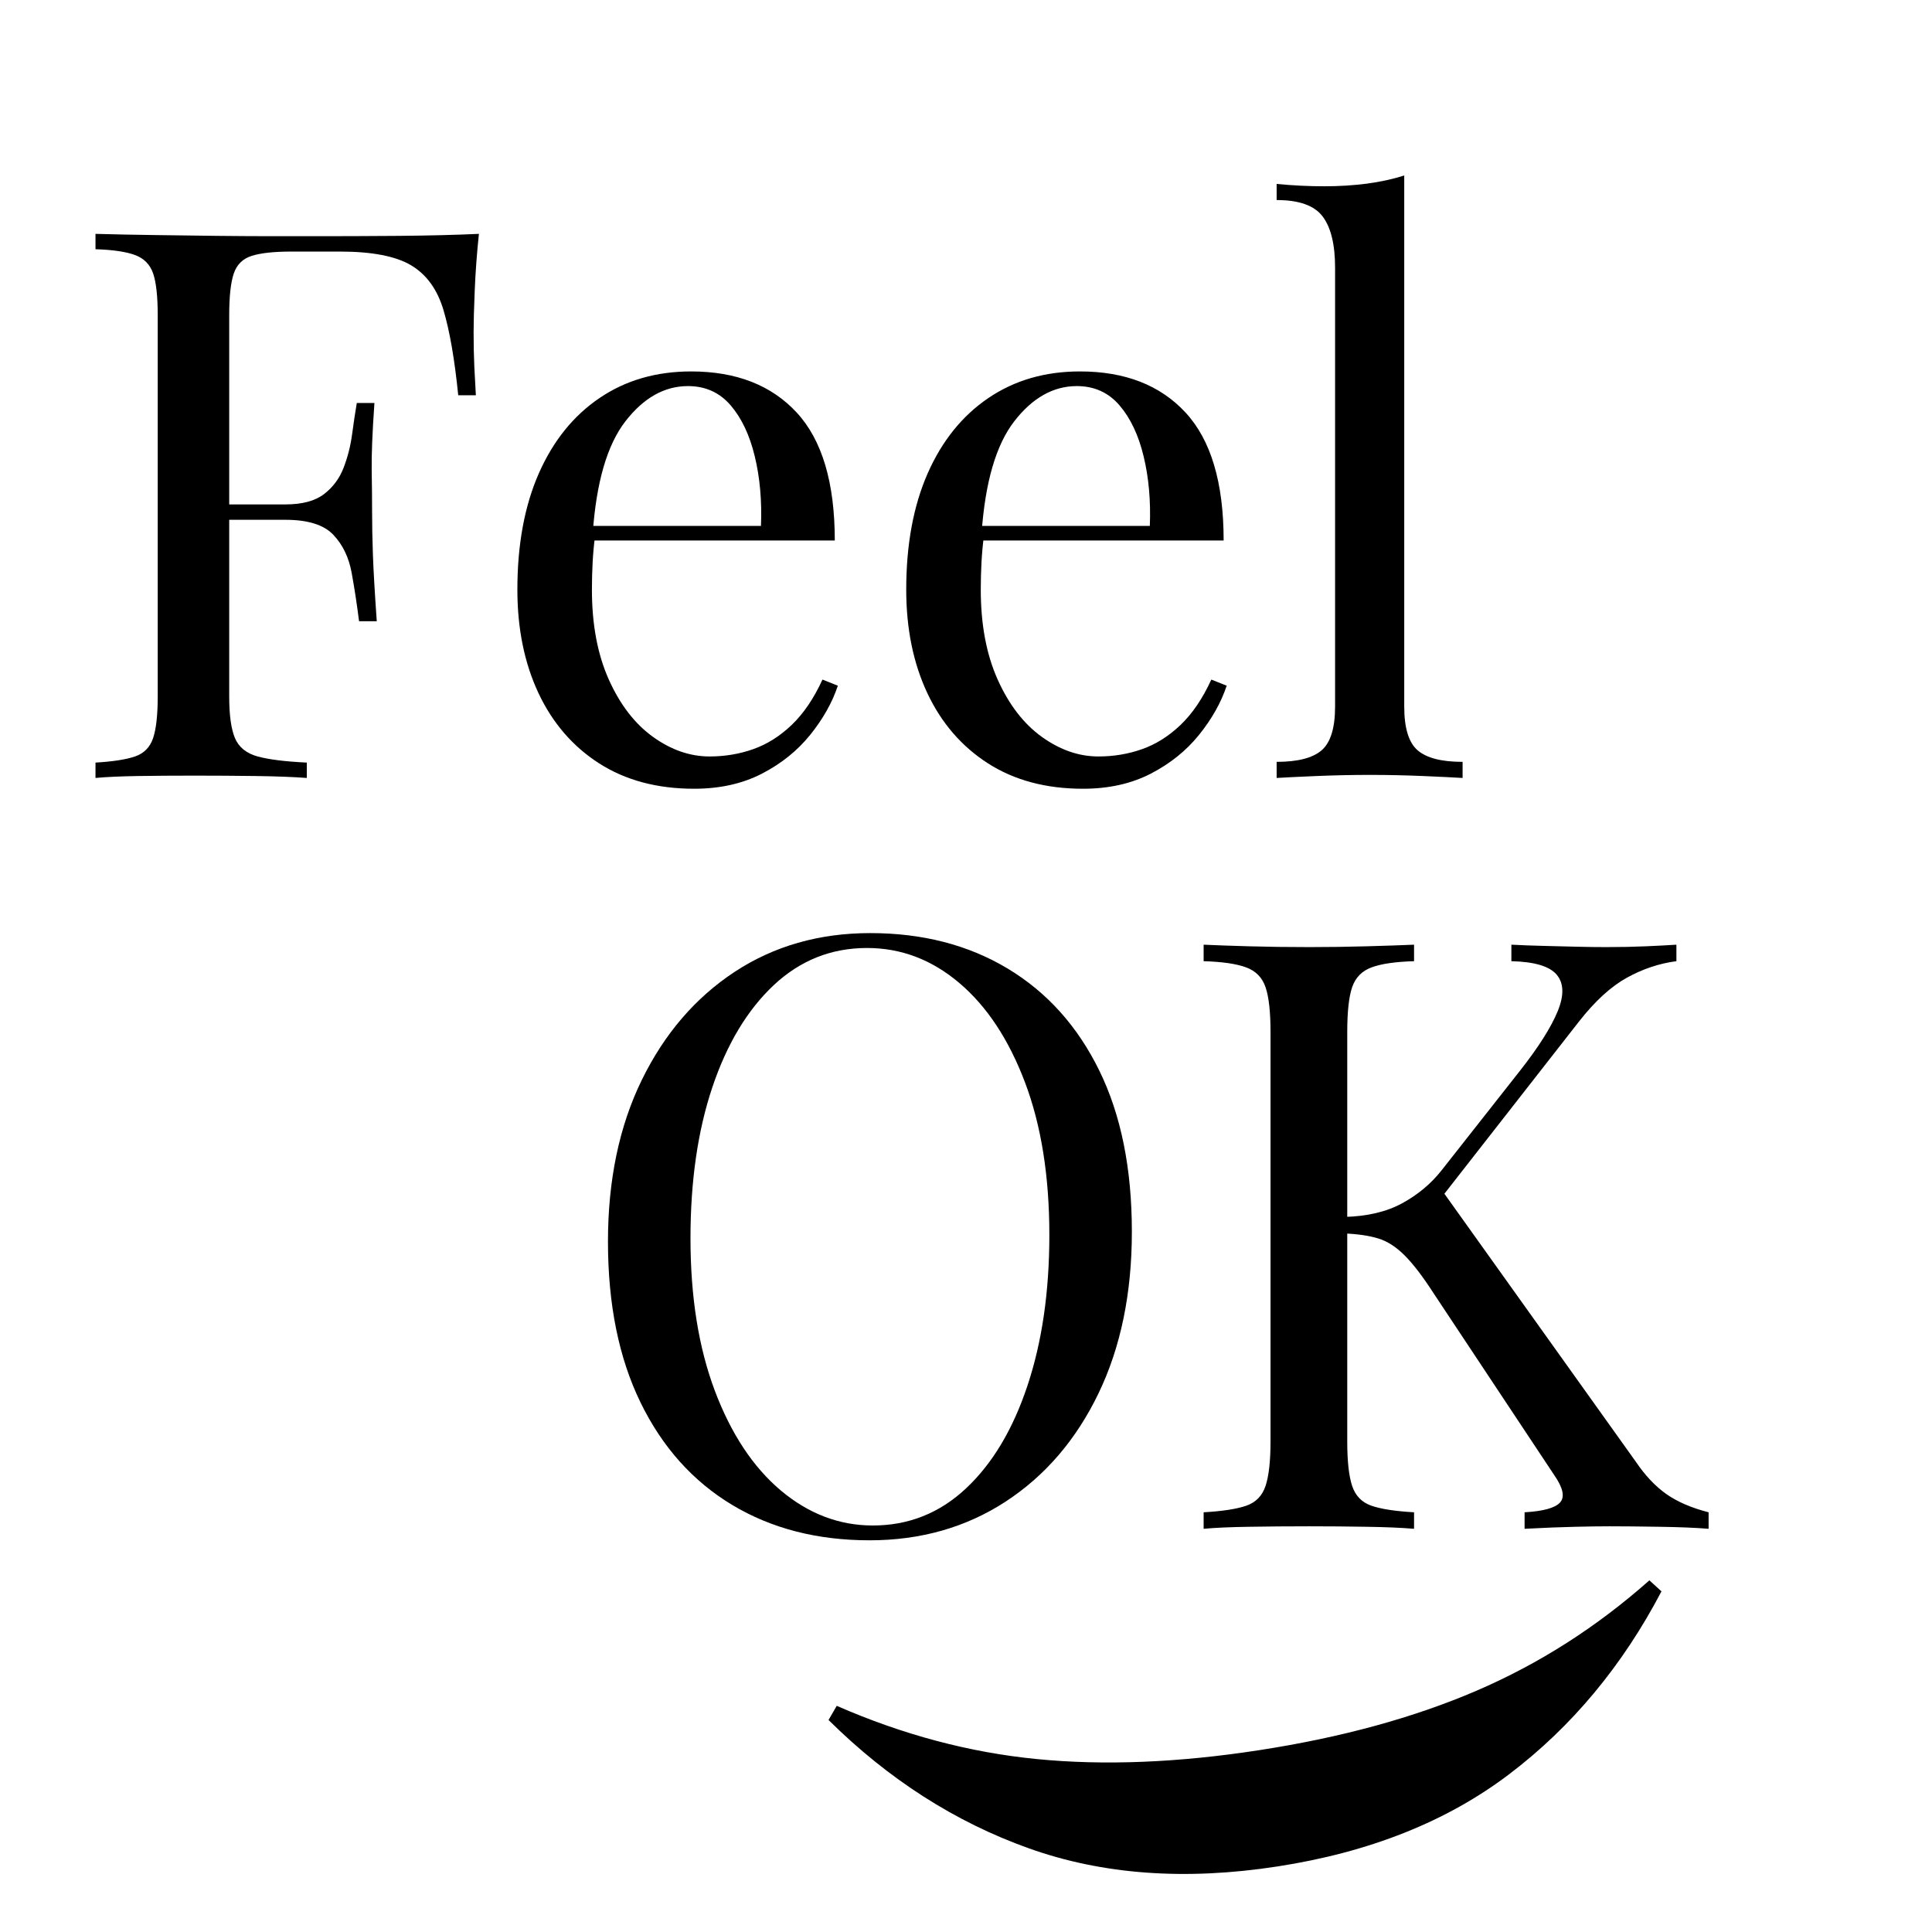
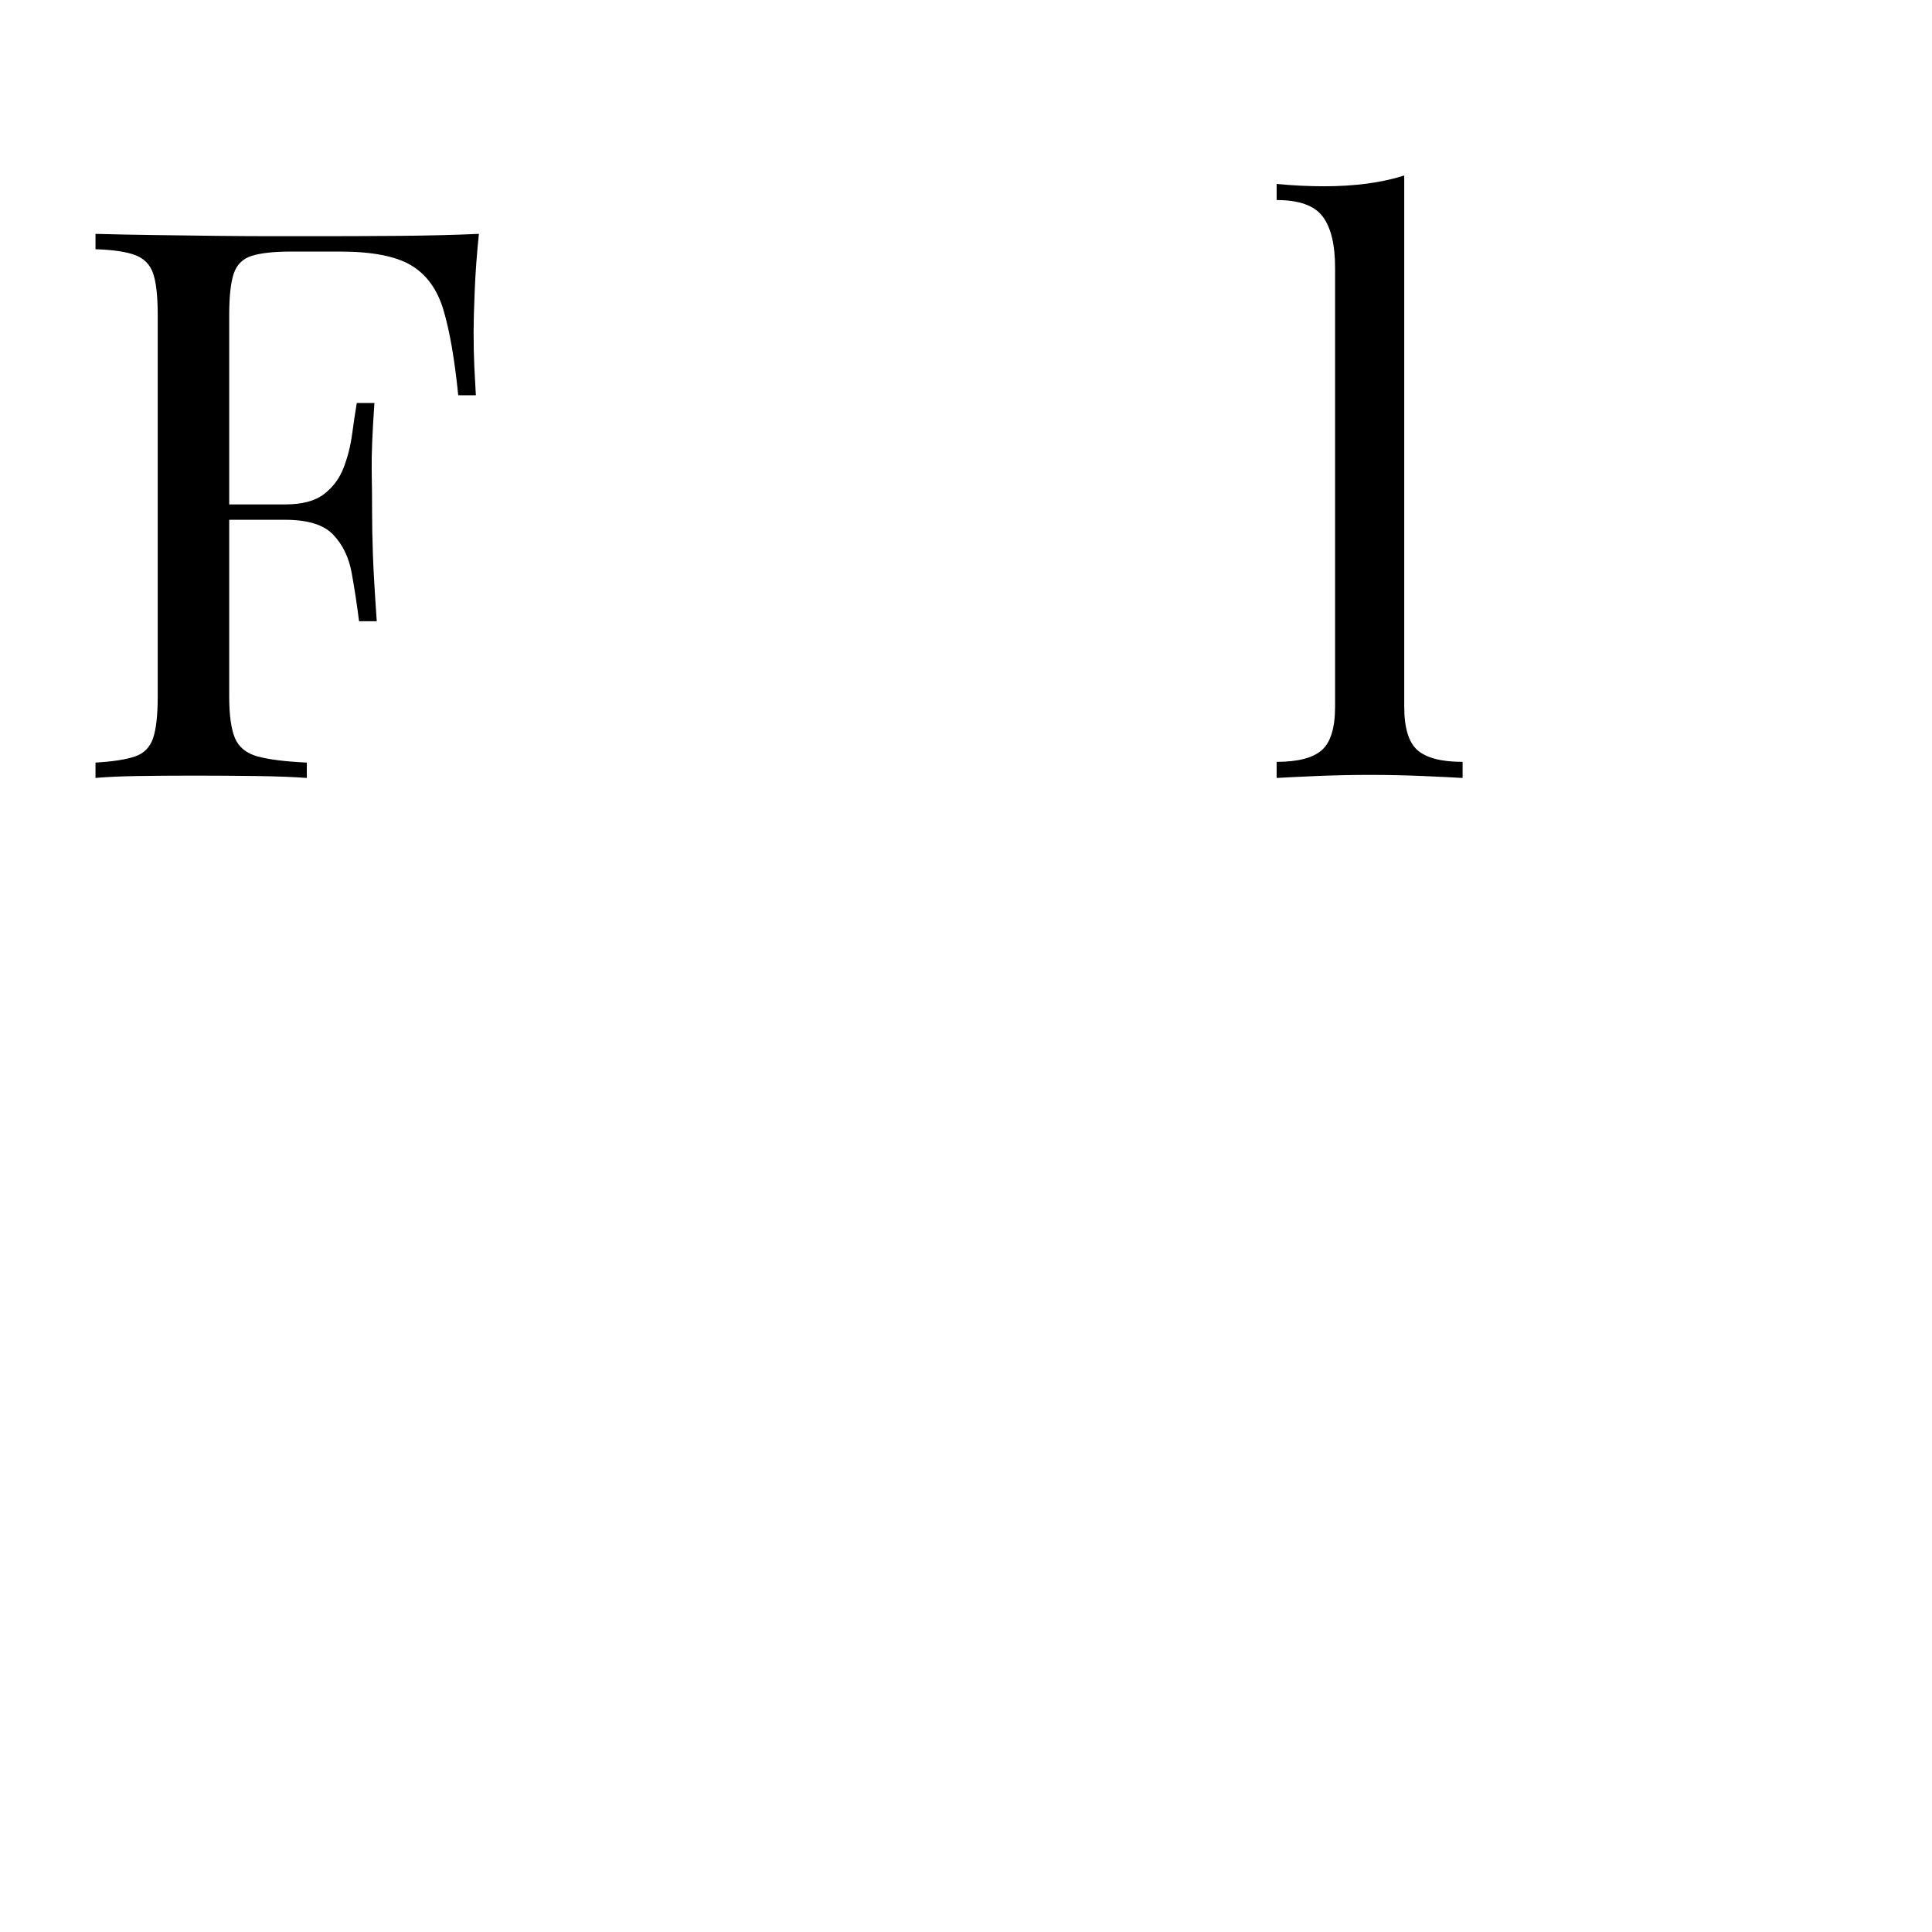
<svg xmlns="http://www.w3.org/2000/svg" version="1.2" preserveAspectRatio="xMidYMid meet" height="500" viewBox="0 0 375 375" zoomAndPan="magnify" width="500">
  <defs />
  <g id="cb282fa179">
    <g style="fill:#000000;fill-opacity:1;">
      <g transform="translate(12.27, 151.001)">
        <path d="M 80.688 -105.609 C 80.289 -101.828 80.02 -98.172 79.875 -94.641 C 79.727 -91.109 79.656 -88.398 79.656 -86.516 C 79.656 -84.129 79.703 -81.891 79.797 -79.797 C 79.898 -77.711 80 -75.875 80.094 -74.281 L 76.672 -74.281 C 75.973 -81.238 75.023 -86.727 73.828 -90.75 C 72.641 -94.781 70.551 -97.691 67.562 -99.484 C 64.582 -101.273 59.961 -102.172 53.703 -102.172 L 44.297 -102.172 C 40.922 -102.172 38.359 -101.895 36.609 -101.344 C 34.867 -100.801 33.703 -99.66 33.109 -97.922 C 32.516 -96.18 32.219 -93.473 32.219 -89.797 L 32.219 -15.812 C 32.219 -12.227 32.586 -9.539 33.328 -7.75 C 34.078 -5.969 35.547 -4.773 37.734 -4.172 C 39.922 -3.578 43.102 -3.18 47.281 -2.984 L 47.281 0 C 44.695 -0.195 41.414 -0.32 37.438 -0.375 C 33.457 -0.426 29.43 -0.453 25.359 -0.453 C 21.484 -0.453 17.852 -0.426 14.469 -0.375 C 11.082 -0.32 8.348 -0.195 6.266 0 L 6.266 -2.984 C 9.641 -3.18 12.195 -3.578 13.938 -4.172 C 15.688 -4.773 16.859 -5.969 17.453 -7.75 C 18.047 -9.539 18.344 -12.227 18.344 -15.812 L 18.344 -89.797 C 18.344 -93.473 18.047 -96.18 17.453 -97.922 C 16.859 -99.66 15.688 -100.852 13.938 -101.5 C 12.195 -102.145 9.641 -102.52 6.266 -102.625 L 6.266 -105.609 C 9.941 -105.504 13.816 -105.426 17.891 -105.375 C 21.973 -105.32 26.004 -105.27 29.984 -105.219 C 33.961 -105.176 37.664 -105.156 41.094 -105.156 C 44.52 -105.156 47.328 -105.156 49.516 -105.156 C 54.086 -105.156 59.281 -105.176 65.094 -105.219 C 70.914 -105.27 76.113 -105.398 80.688 -105.609 Z M 57.578 -53.094 C 57.578 -53.094 57.578 -52.594 57.578 -51.594 C 57.578 -50.602 57.578 -50.109 57.578 -50.109 L 27.75 -50.109 C 27.75 -50.109 27.75 -50.602 27.75 -51.594 C 27.75 -52.594 27.75 -53.094 27.75 -53.094 Z M 60.406 -72.781 C 60.008 -67.113 59.832 -62.789 59.875 -59.812 C 59.926 -56.832 59.953 -54.098 59.953 -51.609 C 59.953 -49.117 60.004 -46.383 60.109 -43.406 C 60.211 -40.426 60.461 -36.098 60.859 -30.422 L 57.422 -30.422 C 57.023 -33.609 56.551 -36.719 56 -39.75 C 55.457 -42.781 54.266 -45.266 52.422 -47.203 C 50.586 -49.141 47.484 -50.109 43.109 -50.109 L 43.109 -53.094 C 46.391 -53.094 48.898 -53.766 50.641 -55.109 C 52.379 -56.453 53.645 -58.164 54.438 -60.25 C 55.238 -62.344 55.785 -64.508 56.078 -66.75 C 56.379 -68.988 56.68 -71 56.984 -72.781 Z M 60.406 -72.781" style="stroke:none" />
      </g>
    </g>
    <g style="fill:#000000;fill-opacity:1;">
      <g transform="translate(93.563, 151.001)">
-         <path d="M 40.578 -78.906 C 49.328 -78.906 56.16 -76.242 61.078 -70.922 C 66.004 -65.598 68.469 -57.32 68.469 -46.094 L 15.812 -46.094 L 15.656 -48.922 L 54.141 -48.922 C 54.336 -53.797 53.938 -58.297 52.938 -62.422 C 51.945 -66.547 50.383 -69.848 48.25 -72.328 C 46.113 -74.816 43.352 -76.062 39.969 -76.062 C 35.395 -76.062 31.344 -73.773 27.812 -69.203 C 24.281 -64.629 22.172 -57.375 21.484 -47.438 L 21.922 -46.828 C 21.723 -45.336 21.57 -43.695 21.469 -41.906 C 21.375 -40.125 21.328 -38.336 21.328 -36.547 C 21.328 -29.785 22.422 -23.969 24.609 -19.094 C 26.797 -14.219 29.656 -10.508 33.188 -7.969 C 36.719 -5.438 40.375 -4.172 44.156 -4.172 C 47.133 -4.172 49.961 -4.645 52.641 -5.594 C 55.328 -6.539 57.816 -8.109 60.109 -10.297 C 62.398 -12.484 64.391 -15.414 66.078 -19.094 L 69.062 -17.906 C 67.969 -14.625 66.176 -11.441 63.688 -8.359 C 61.195 -5.273 58.062 -2.758 54.281 -0.812 C 50.508 1.125 46.141 2.094 41.172 2.094 C 34.004 2.094 27.859 0.453 22.734 -2.828 C 17.617 -6.109 13.691 -10.656 10.953 -16.469 C 8.223 -22.289 6.859 -28.984 6.859 -36.547 C 6.859 -45.297 8.25 -52.828 11.031 -59.141 C 13.82 -65.453 17.75 -70.32 22.812 -73.75 C 27.883 -77.188 33.805 -78.906 40.578 -78.906 Z M 40.578 -78.906" style="stroke:none" />
-       </g>
+         </g>
    </g>
    <g style="fill:#000000;fill-opacity:1;">
      <g transform="translate(169.039, 151.001)">
-         <path d="M 40.578 -78.906 C 49.328 -78.906 56.16 -76.242 61.078 -70.922 C 66.004 -65.598 68.469 -57.32 68.469 -46.094 L 15.812 -46.094 L 15.656 -48.922 L 54.141 -48.922 C 54.336 -53.797 53.938 -58.297 52.938 -62.422 C 51.945 -66.547 50.383 -69.848 48.25 -72.328 C 46.113 -74.816 43.352 -76.062 39.969 -76.062 C 35.395 -76.062 31.344 -73.773 27.812 -69.203 C 24.281 -64.629 22.172 -57.375 21.484 -47.438 L 21.922 -46.828 C 21.723 -45.336 21.57 -43.695 21.469 -41.906 C 21.375 -40.125 21.328 -38.336 21.328 -36.547 C 21.328 -29.785 22.422 -23.969 24.609 -19.094 C 26.797 -14.219 29.656 -10.508 33.188 -7.969 C 36.719 -5.438 40.375 -4.172 44.156 -4.172 C 47.133 -4.172 49.961 -4.645 52.641 -5.594 C 55.328 -6.539 57.816 -8.109 60.109 -10.297 C 62.398 -12.484 64.391 -15.414 66.078 -19.094 L 69.062 -17.906 C 67.969 -14.625 66.176 -11.441 63.688 -8.359 C 61.195 -5.273 58.062 -2.758 54.281 -0.812 C 50.508 1.125 46.141 2.094 41.172 2.094 C 34.004 2.094 27.859 0.453 22.734 -2.828 C 17.617 -6.109 13.691 -10.656 10.953 -16.469 C 8.223 -22.289 6.859 -28.984 6.859 -36.547 C 6.859 -45.297 8.25 -52.828 11.031 -59.141 C 13.82 -65.453 17.75 -70.32 22.812 -73.75 C 27.883 -77.188 33.805 -78.906 40.578 -78.906 Z M 40.578 -78.906" style="stroke:none" />
-       </g>
+         </g>
    </g>
    <g style="fill:#000000;fill-opacity:1;">
      <g transform="translate(244.514, 151.001)">
        <path d="M 28.047 -116.938 L 28.047 -13.875 C 28.047 -9.695 28.914 -6.859 30.656 -5.359 C 32.395 -3.867 35.301 -3.125 39.375 -3.125 L 39.375 0 C 37.688 -0.102 35.125 -0.227 31.688 -0.375 C 28.258 -0.52 24.805 -0.594 21.328 -0.594 C 17.953 -0.594 14.52 -0.52 11.031 -0.375 C 7.551 -0.227 4.969 -0.102 3.281 0 L 3.281 -3.125 C 7.352 -3.125 10.258 -3.867 12 -5.359 C 13.75 -6.859 14.625 -9.695 14.625 -13.875 L 14.625 -99.047 C 14.625 -103.516 13.828 -106.816 12.234 -108.953 C 10.641 -111.098 7.656 -112.172 3.281 -112.172 L 3.281 -115.297 C 6.457 -114.992 9.539 -114.844 12.531 -114.844 C 15.414 -114.844 18.176 -115.016 20.812 -115.359 C 23.445 -115.711 25.859 -116.238 28.047 -116.938 Z M 28.047 -116.938" style="stroke:none" />
      </g>
    </g>
    <g style="fill:#000000;fill-opacity:1;">
      <g transform="translate(189.771, 323.851)">
-         <path d="M 132.719 -14.969 C 125.133 -0.5 115.289 11.32 103.188 20.5 C 91.094 29.688 76.098 35.66 58.203 38.422 C 40.316 41.191 24.223 40.02 9.922 34.906 C -4.379 29.801 -17.336 21.5 -28.953 10 L -27.359 7.25 C -14.547 12.852 -1.617 16.297 11.422 17.578 C 24.473 18.867 38.906 18.289 54.719 15.844 C 70.645 13.383 84.68 9.539 96.828 4.312 C 108.984 -0.914 120.164 -8.055 130.375 -17.109 Z M 132.719 -14.969" style="stroke:none" />
-       </g>
+         </g>
    </g>
    <g style="fill:#000000;fill-opacity:1;">
      <g transform="translate(109.522, 296.738)">
-         <path d="M 59.406 -115.625 C 69.551 -115.625 78.441 -113.328 86.078 -108.734 C 93.711 -104.141 99.633 -97.547 103.844 -88.953 C 108.062 -80.359 110.172 -69.926 110.172 -57.656 C 110.172 -45.695 108.008 -35.234 103.688 -26.266 C 99.363 -17.297 93.359 -10.301 85.672 -5.281 C 77.984 -0.27 69.176 2.234 59.25 2.234 C 49.102 2.234 40.211 -0.055 32.578 -4.641 C 24.953 -9.234 19.031 -15.852 14.812 -24.5 C 10.594 -33.145 8.484 -43.555 8.484 -55.734 C 8.484 -67.691 10.672 -78.148 15.047 -87.109 C 19.43 -96.078 25.438 -103.07 33.062 -108.094 C 40.695 -113.113 49.477 -115.625 59.406 -115.625 Z M 58.766 -112.734 C 51.828 -112.734 45.797 -110.332 40.672 -105.531 C 35.547 -100.727 31.566 -94.109 28.734 -85.672 C 25.91 -77.242 24.5 -67.477 24.5 -56.375 C 24.5 -45.051 26.07 -35.195 29.219 -26.812 C 32.375 -18.438 36.645 -11.977 42.031 -7.438 C 47.426 -2.906 53.379 -0.641 59.891 -0.641 C 66.828 -0.641 72.859 -3.039 77.984 -7.844 C 83.109 -12.645 87.082 -19.289 89.906 -27.781 C 92.738 -36.27 94.156 -46.016 94.156 -57.016 C 94.156 -68.43 92.582 -78.301 89.438 -86.625 C 86.289 -94.957 82.047 -101.391 76.703 -105.922 C 71.367 -110.461 65.391 -112.734 58.766 -112.734 Z M 58.766 -112.734" style="stroke:none" />
-       </g>
+         </g>
    </g>
    <g style="fill:#000000;fill-opacity:1;">
      <g transform="translate(226.905, 296.738)">
-         <path d="M 98.484 -113.375 L 98.484 -110.172 C 95.172 -109.742 91.969 -108.676 88.875 -106.969 C 85.781 -105.258 82.688 -102.43 79.594 -98.484 L 48.688 -58.938 L 52.203 -66.781 L 90.641 -12.969 C 92.453 -10.301 94.426 -8.219 96.562 -6.719 C 98.695 -5.227 101.422 -4.055 104.734 -3.203 L 104.734 0 C 102.172 -0.207 98.992 -0.336 95.203 -0.391 C 91.41 -0.453 88.18 -0.484 85.516 -0.484 C 83.703 -0.484 81.488 -0.453 78.875 -0.391 C 76.258 -0.336 72.973 -0.207 69.016 0 L 69.016 -3.203 C 72.648 -3.41 74.945 -4.047 75.906 -5.109 C 76.863 -6.18 76.488 -7.945 74.781 -10.406 L 51.406 -45.641 C 49.27 -48.953 47.375 -51.43 45.719 -53.078 C 44.062 -54.734 42.352 -55.828 40.594 -56.359 C 38.832 -56.898 36.617 -57.223 33.953 -57.328 L 33.953 -60.531 C 38.43 -60.633 42.191 -61.516 45.234 -63.172 C 48.273 -64.828 50.812 -66.938 52.844 -69.5 L 68.219 -89.031 C 71.738 -93.52 74.141 -97.312 75.422 -100.406 C 76.703 -103.5 76.648 -105.875 75.266 -107.531 C 73.879 -109.188 70.941 -110.066 66.453 -110.172 L 66.453 -113.375 C 68.484 -113.27 70.566 -113.191 72.703 -113.141 C 74.836 -113.086 76.945 -113.035 79.031 -112.984 C 81.113 -112.93 83.062 -112.906 84.875 -112.906 C 87.645 -112.906 90.203 -112.957 92.547 -113.062 C 94.898 -113.164 96.879 -113.27 98.484 -113.375 Z M 47.562 -113.375 L 47.562 -110.172 C 43.926 -110.066 41.176 -109.664 39.312 -108.969 C 37.445 -108.281 36.191 -107 35.547 -105.125 C 34.91 -103.258 34.594 -100.352 34.594 -96.406 L 34.594 -16.969 C 34.594 -13.125 34.91 -10.238 35.547 -8.312 C 36.191 -6.395 37.445 -5.113 39.312 -4.469 C 41.176 -3.832 43.926 -3.41 47.562 -3.203 L 47.562 0 C 45.102 -0.207 42.031 -0.336 38.344 -0.391 C 34.664 -0.453 30.957 -0.484 27.219 -0.484 C 23.062 -0.484 19.164 -0.453 15.531 -0.391 C 11.906 -0.336 8.969 -0.207 6.719 0 L 6.719 -3.203 C 10.352 -3.41 13.102 -3.832 14.969 -4.469 C 16.844 -5.113 18.098 -6.395 18.734 -8.312 C 19.379 -10.238 19.703 -13.125 19.703 -16.969 L 19.703 -96.406 C 19.703 -100.352 19.379 -103.258 18.734 -105.125 C 18.098 -107 16.844 -108.281 14.969 -108.969 C 13.102 -109.664 10.352 -110.066 6.719 -110.172 L 6.719 -113.375 C 8.969 -113.27 11.906 -113.164 15.531 -113.062 C 19.164 -112.957 23.062 -112.906 27.219 -112.906 C 30.957 -112.906 34.664 -112.957 38.344 -113.062 C 42.031 -113.164 45.102 -113.27 47.562 -113.375 Z M 47.562 -113.375" style="stroke:none" />
-       </g>
+         </g>
    </g>
  </g>
</svg>